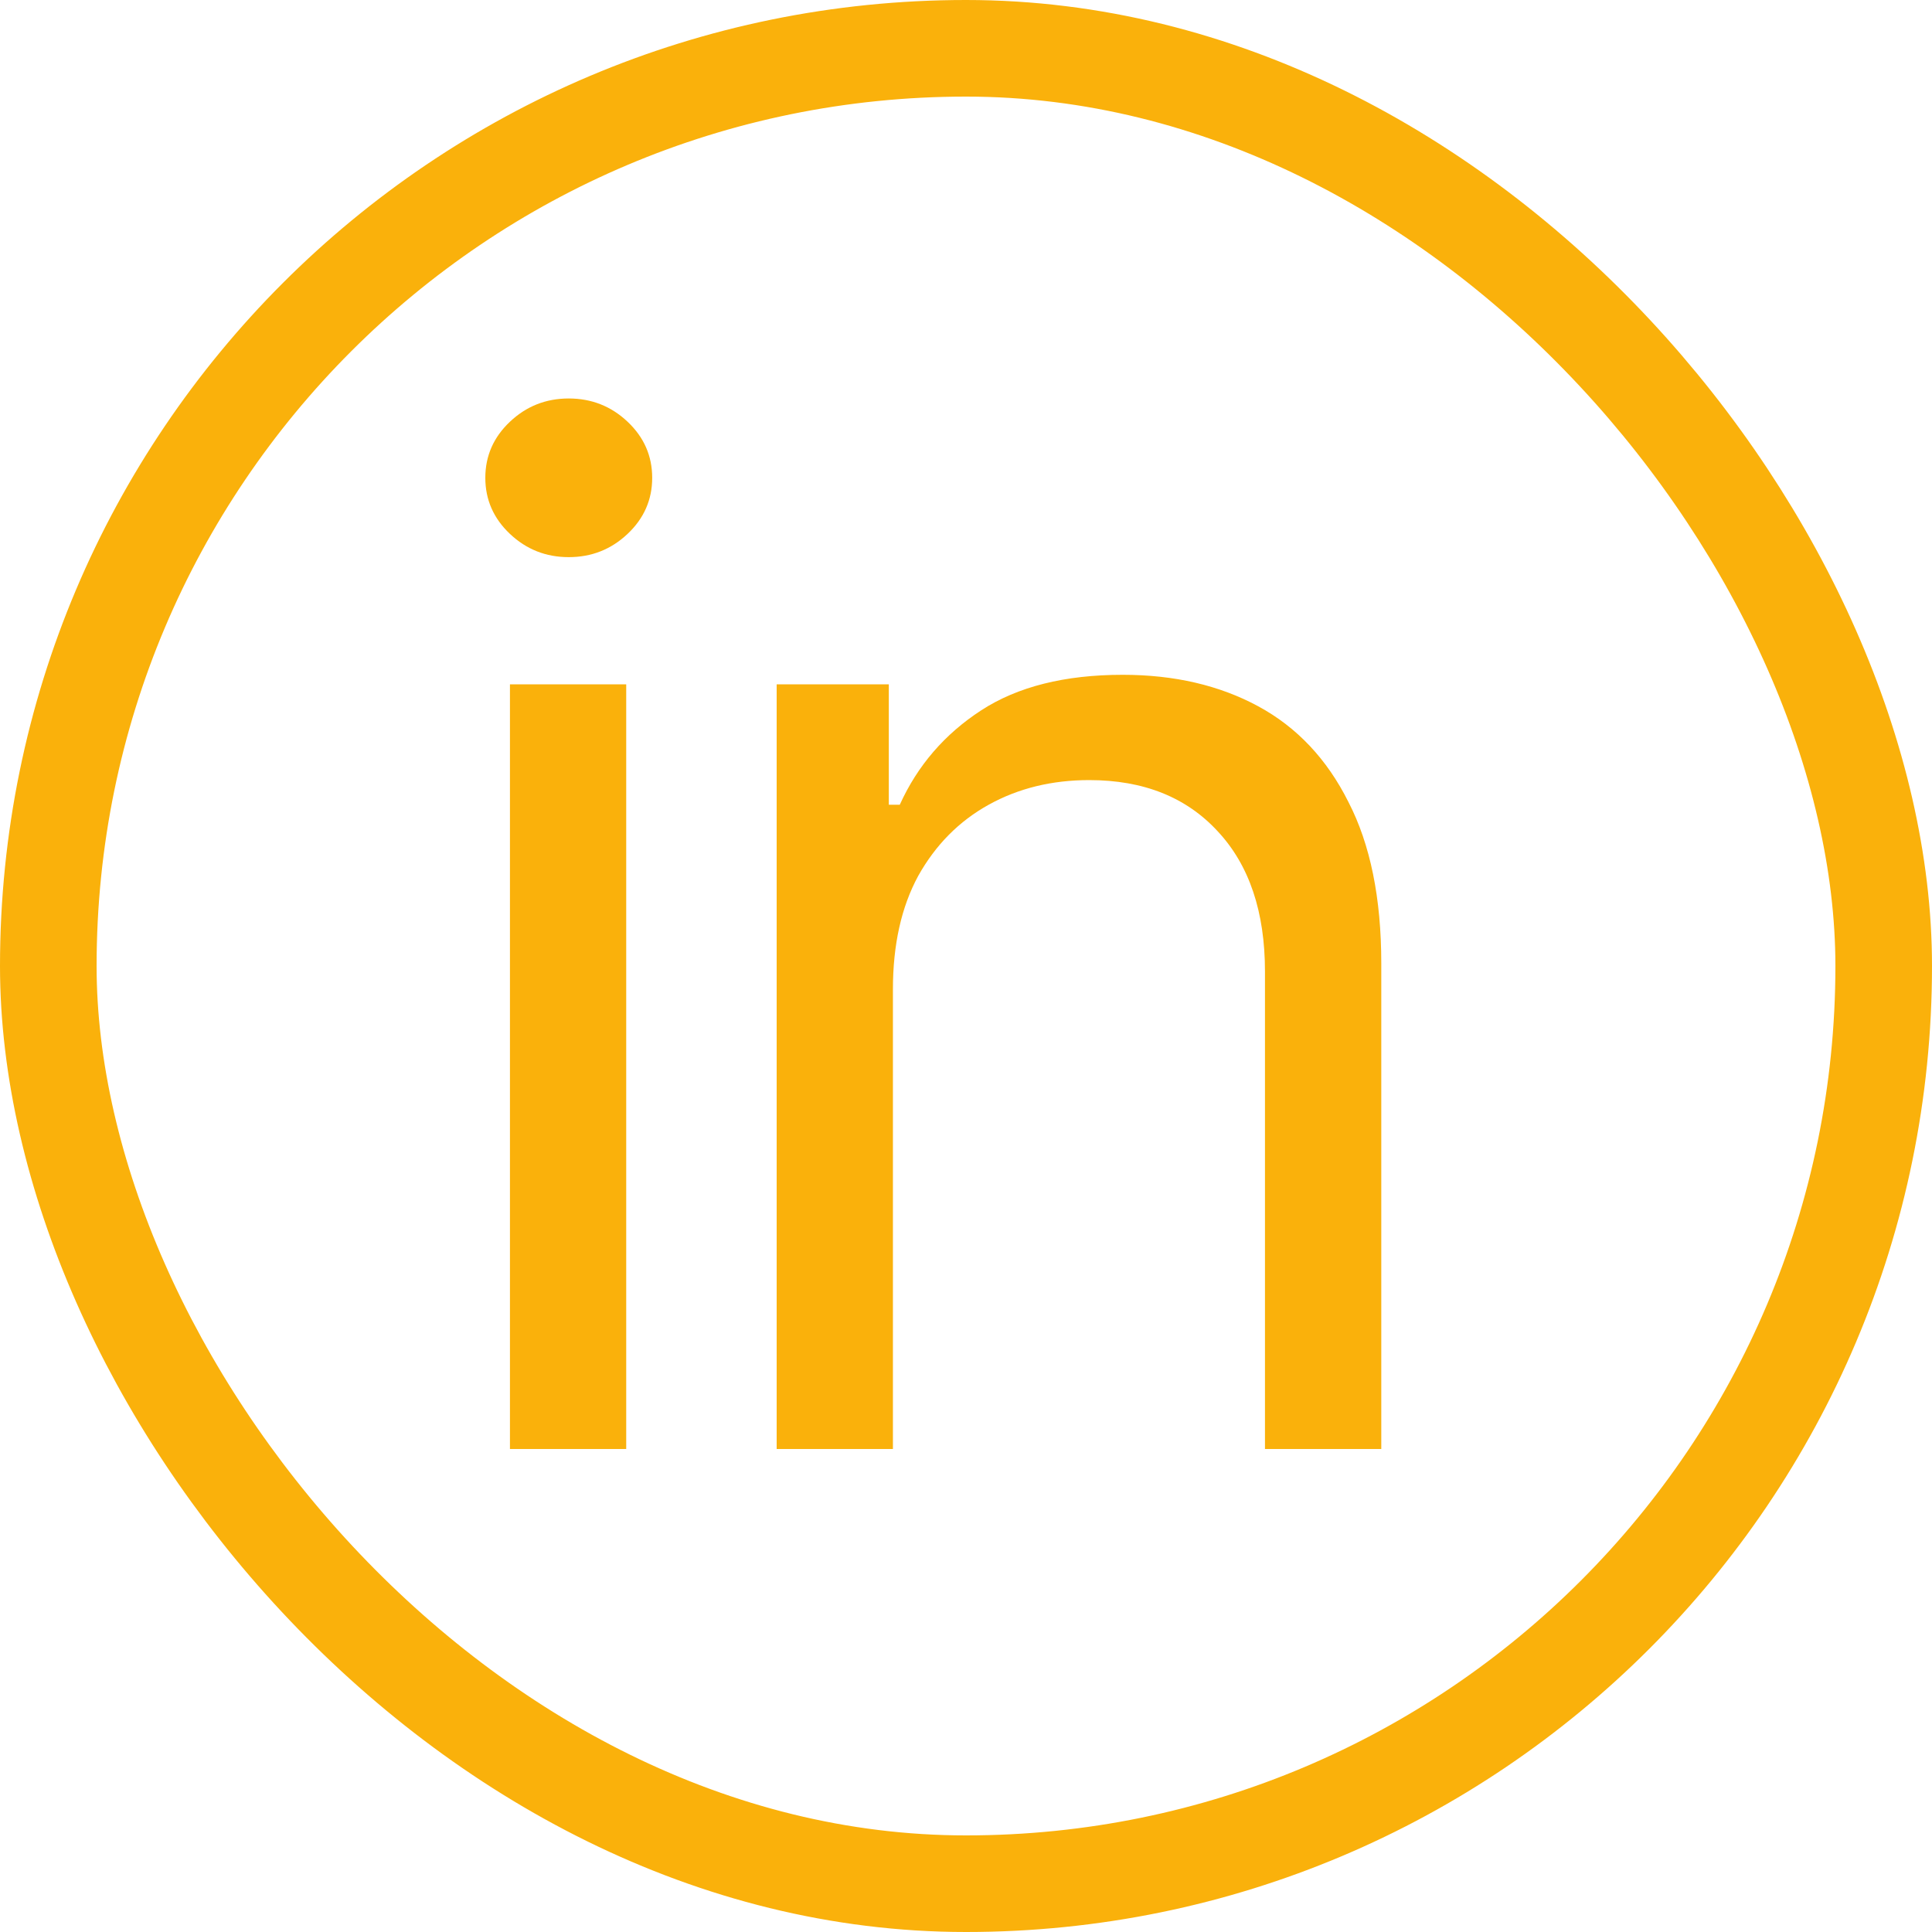
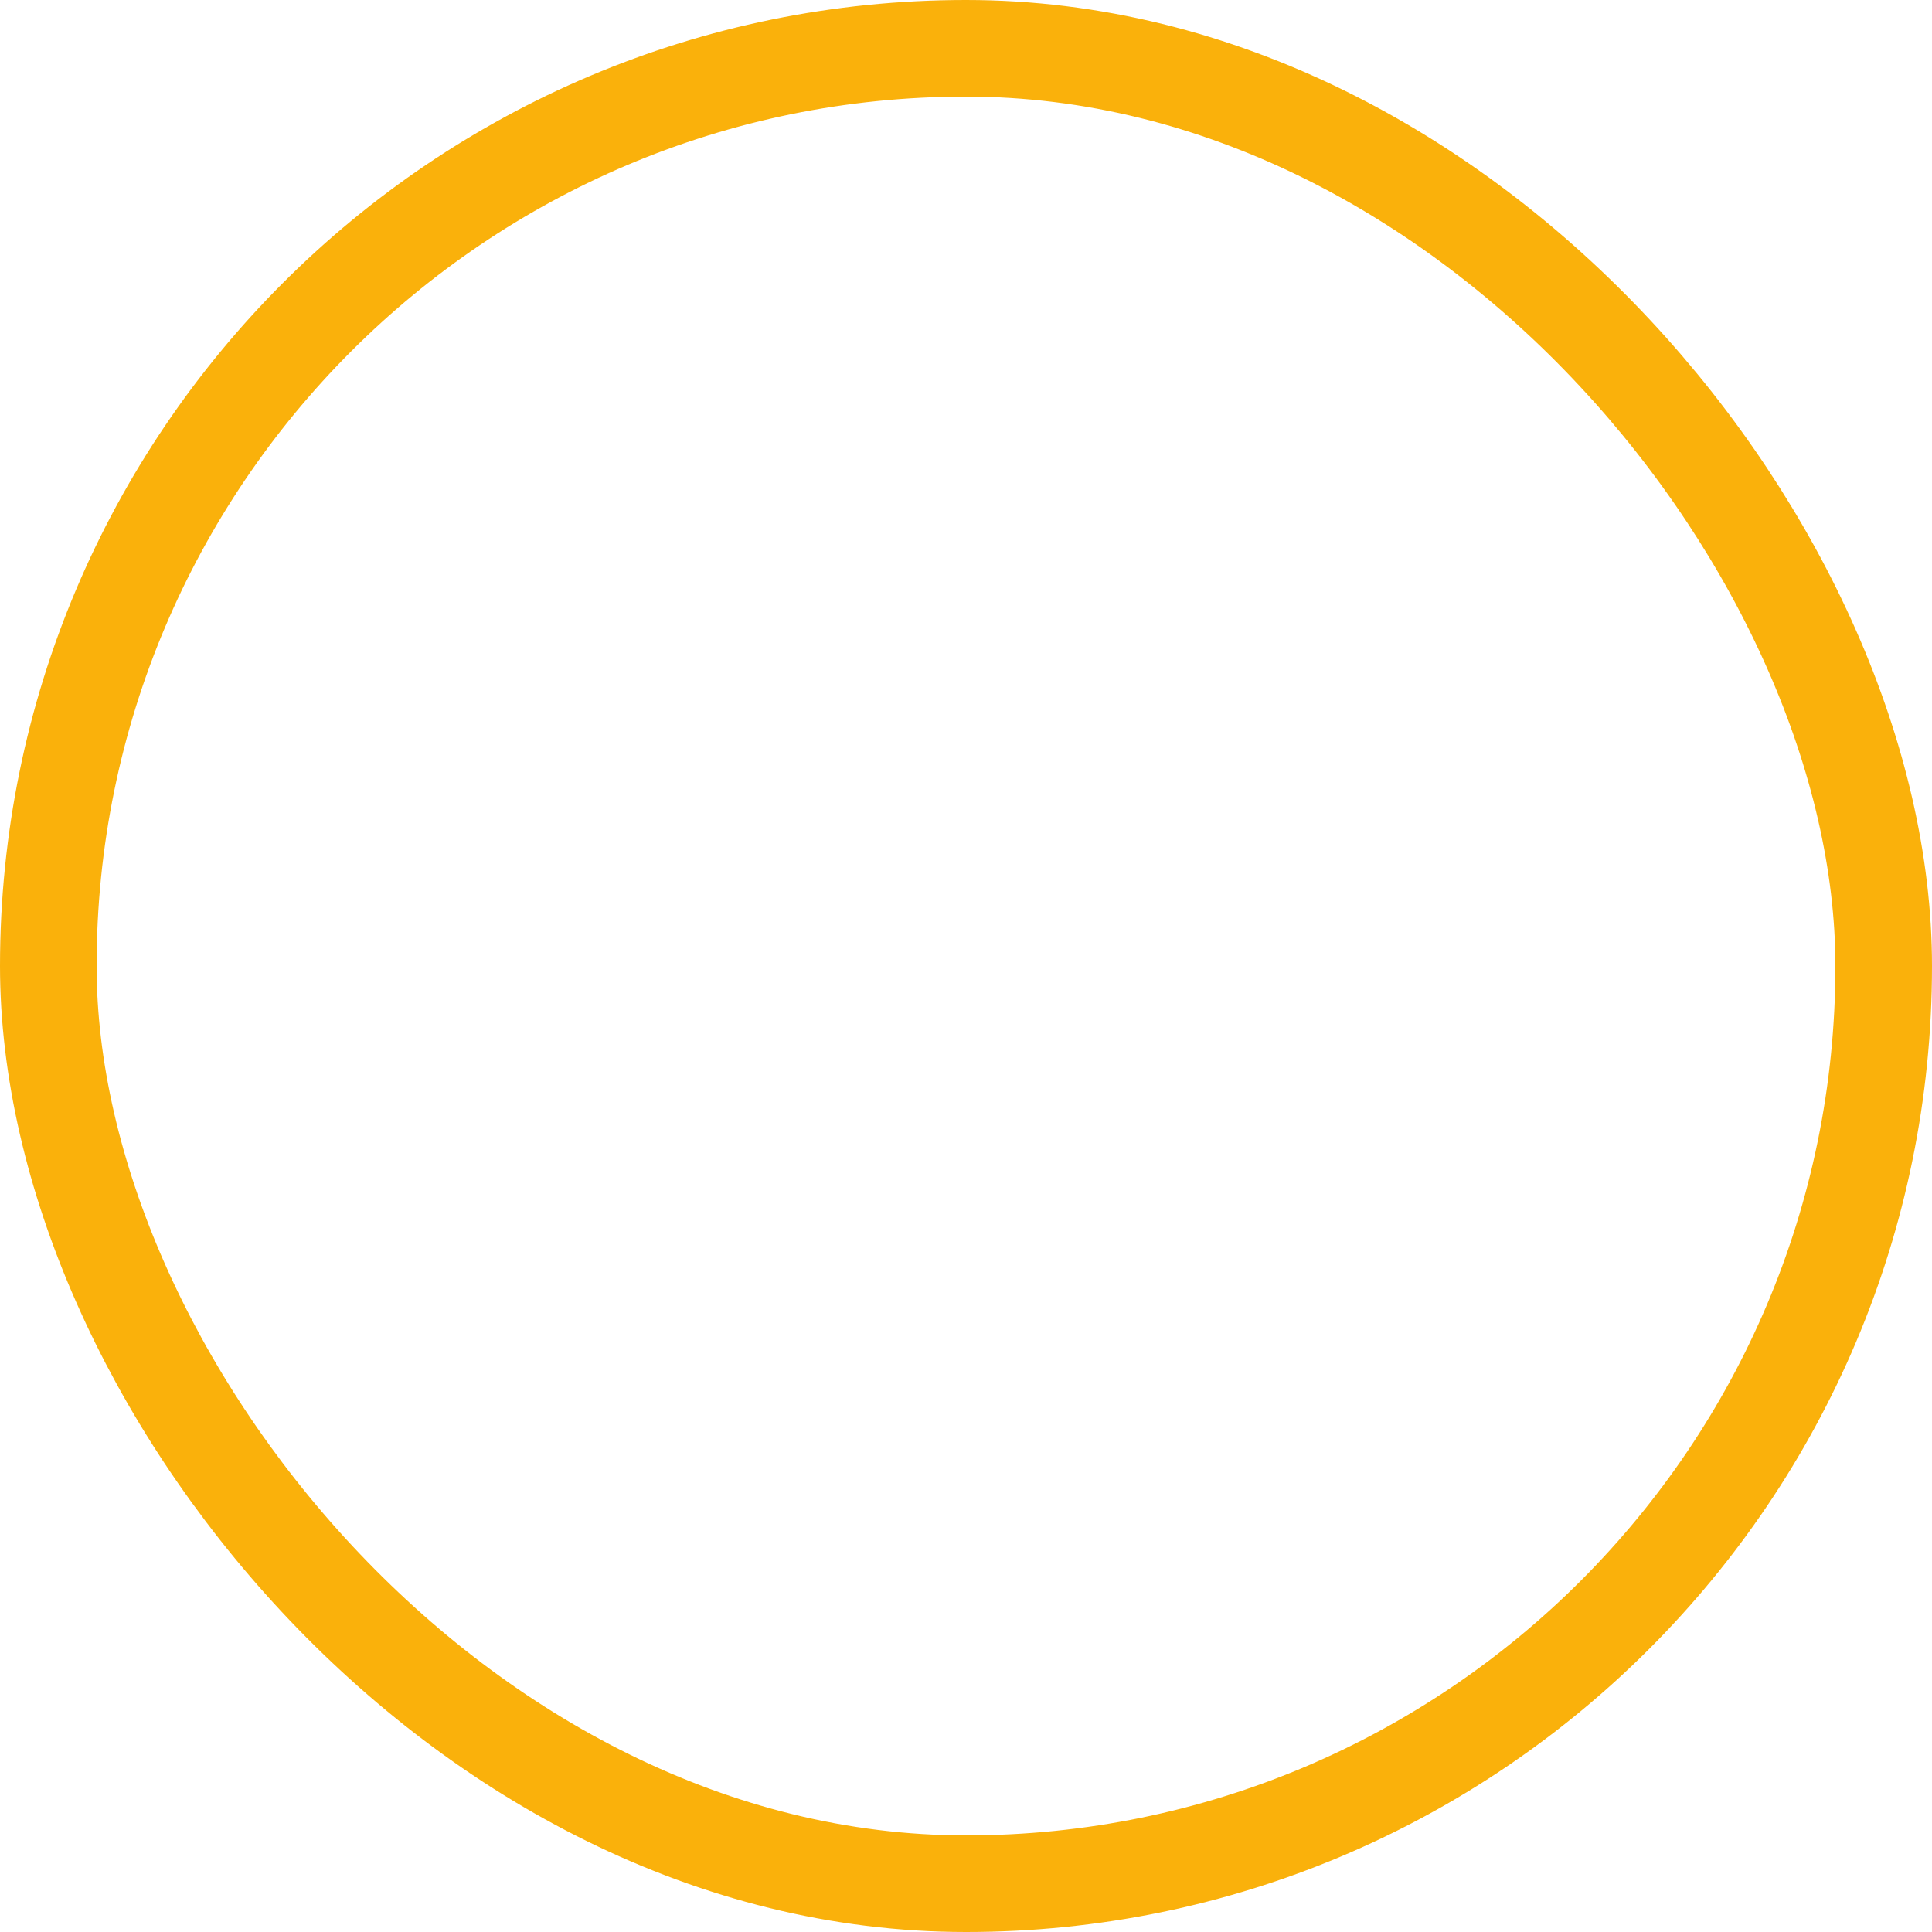
<svg xmlns="http://www.w3.org/2000/svg" width="40" height="40" viewBox="0 0 40 40" fill="none">
  <rect x="1" y="1" width="38" height="38" rx="19" stroke="#FAB10B" stroke-width="2" />
-   <path d="M10.558 30V14.169H12.965V30H10.558ZM11.775 11.535C11.303 11.535 10.898 11.375 10.558 11.054C10.218 10.733 10.048 10.346 10.048 9.893C10.048 9.439 10.218 9.052 10.558 8.731C10.898 8.41 11.303 8.25 11.775 8.25C12.247 8.25 12.653 8.41 12.993 8.731C13.333 9.052 13.503 9.439 13.503 9.893C13.503 10.346 13.333 10.733 12.993 11.054C12.653 11.375 12.247 11.535 11.775 11.535ZM18.487 20.484V30H16.08V14.169H18.402V16.661H18.629C18.997 15.849 19.559 15.198 20.314 14.707C21.069 14.216 22.046 13.971 23.245 13.971C24.312 13.971 25.246 14.188 26.049 14.622C26.851 15.056 27.474 15.717 27.918 16.605C28.371 17.482 28.598 18.596 28.598 19.946V30H26.19V20.116C26.19 18.88 25.865 17.912 25.213 17.213C24.562 16.505 23.675 16.151 22.551 16.151C21.777 16.151 21.083 16.321 20.47 16.661C19.856 17.001 19.37 17.492 19.011 18.134C18.662 18.776 18.487 19.559 18.487 20.484Z" fill="#FAB10B" />
</svg>